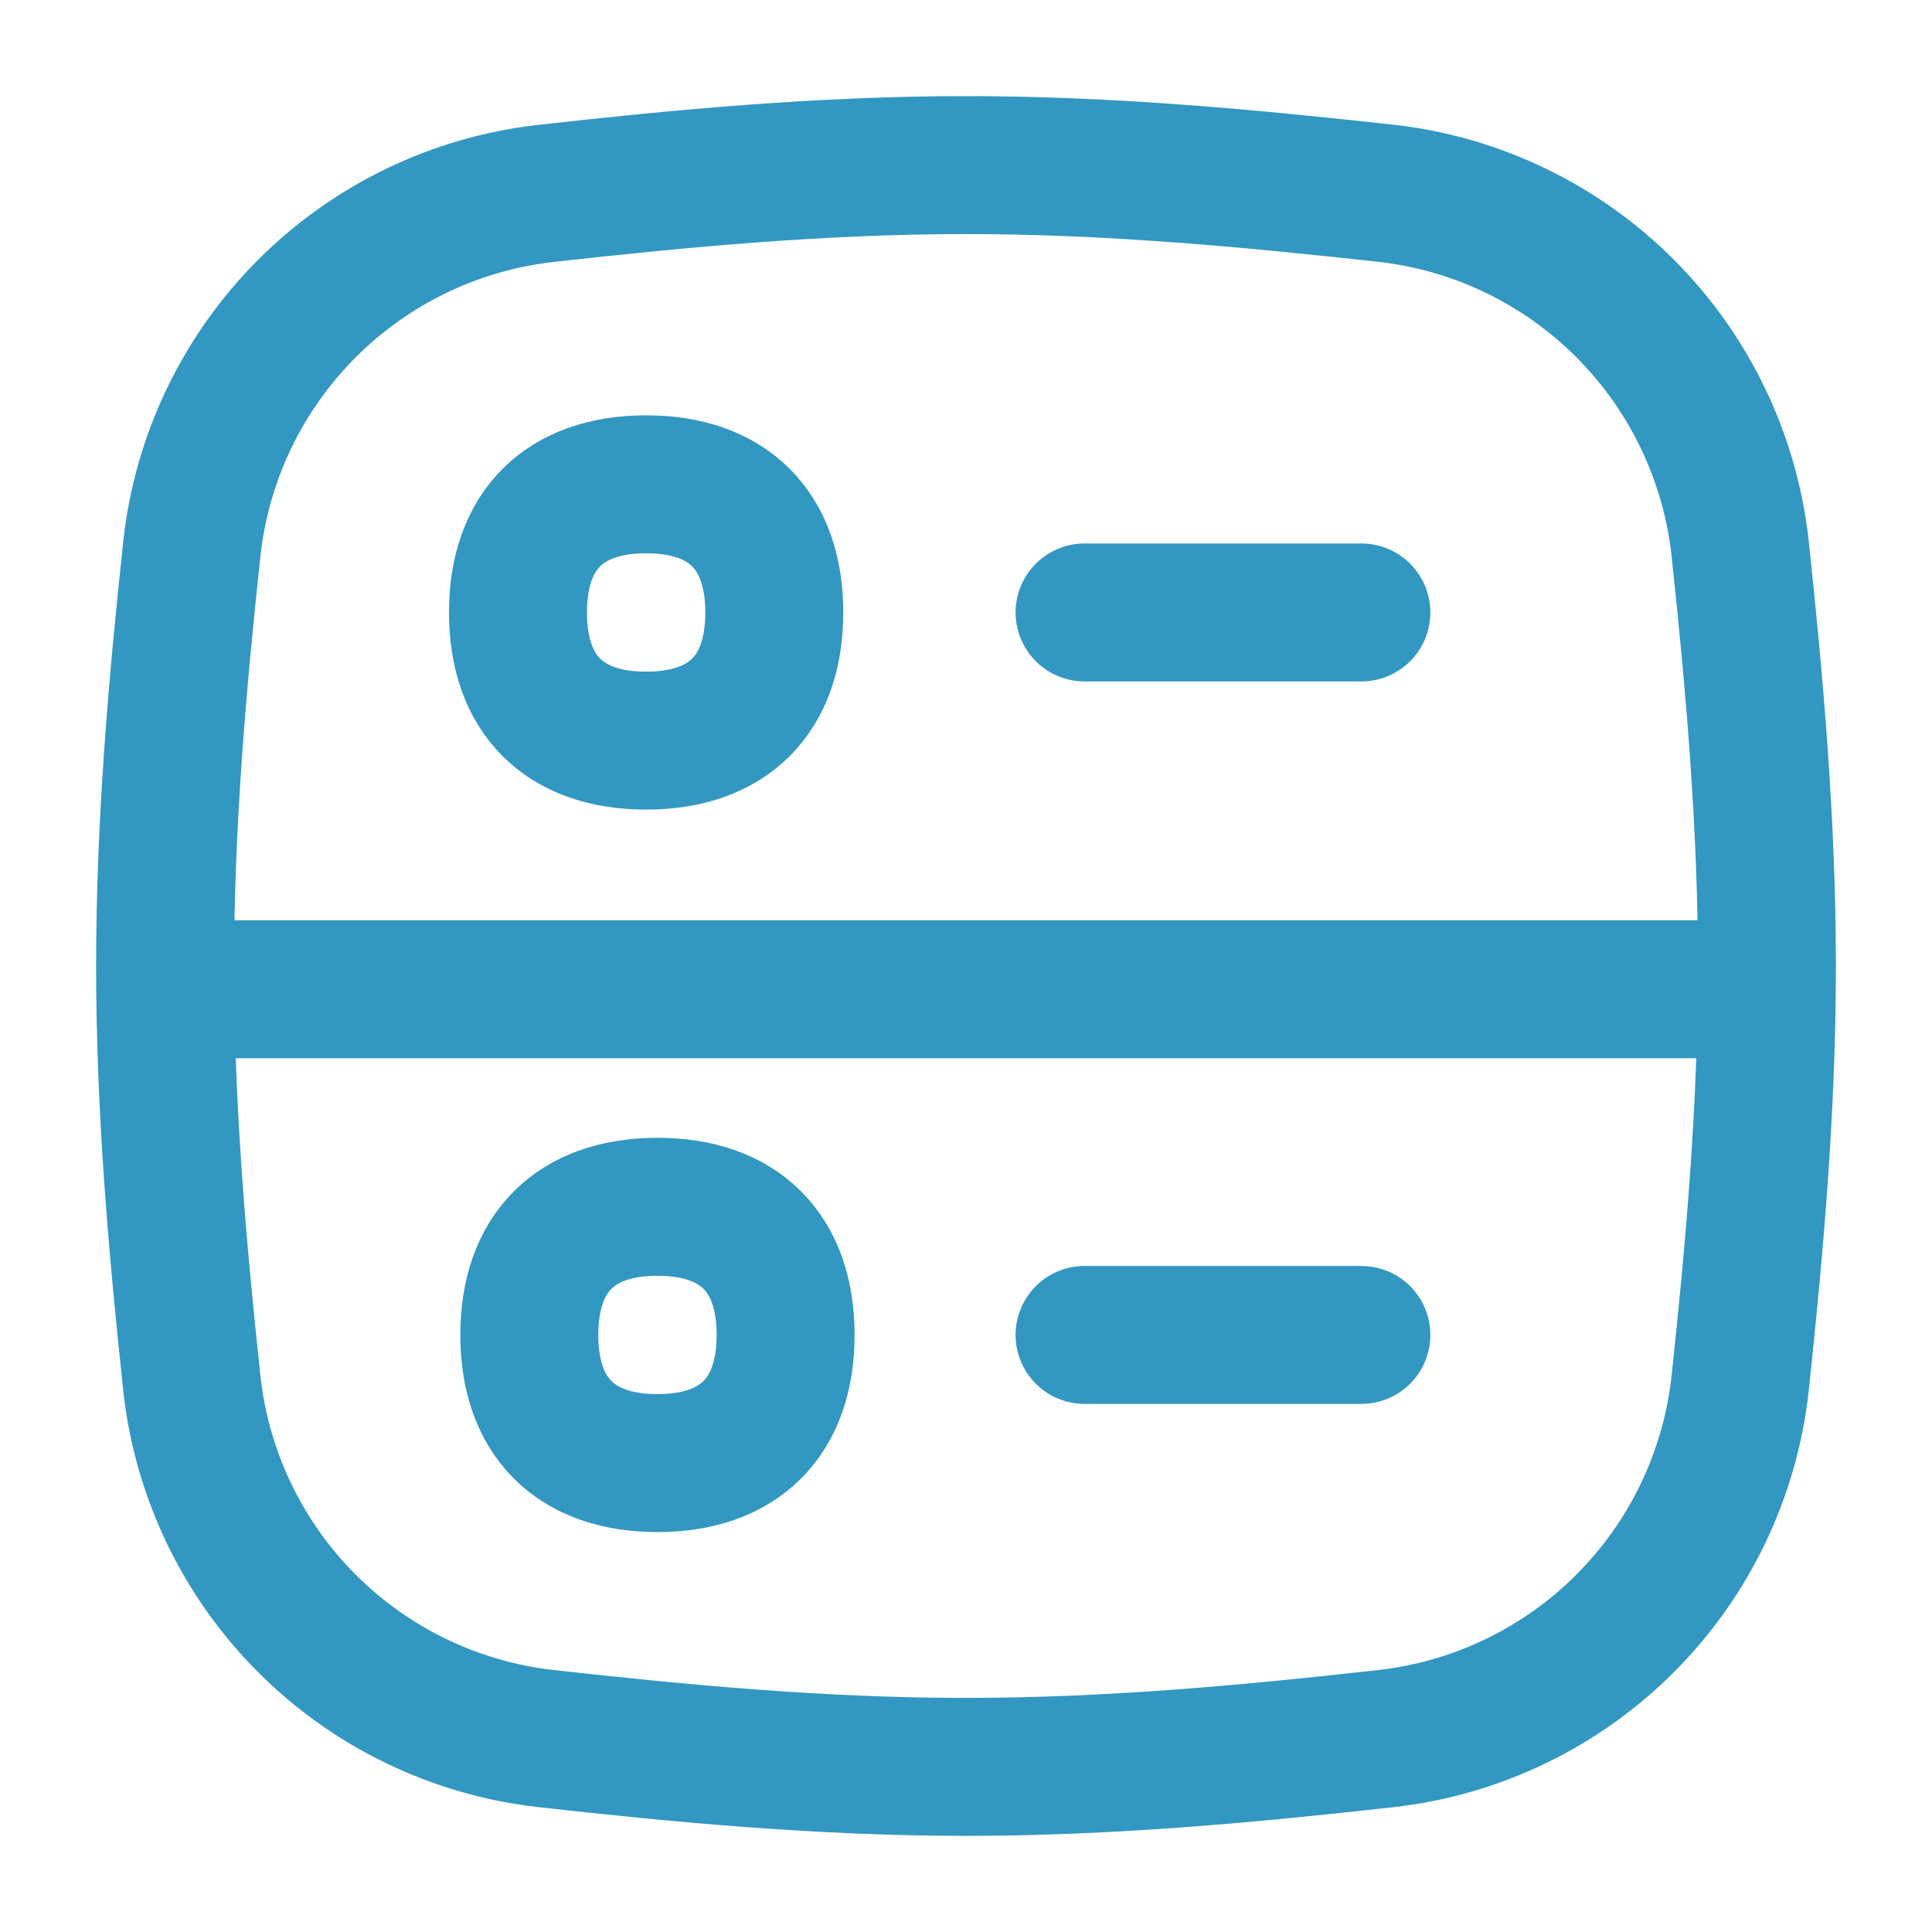
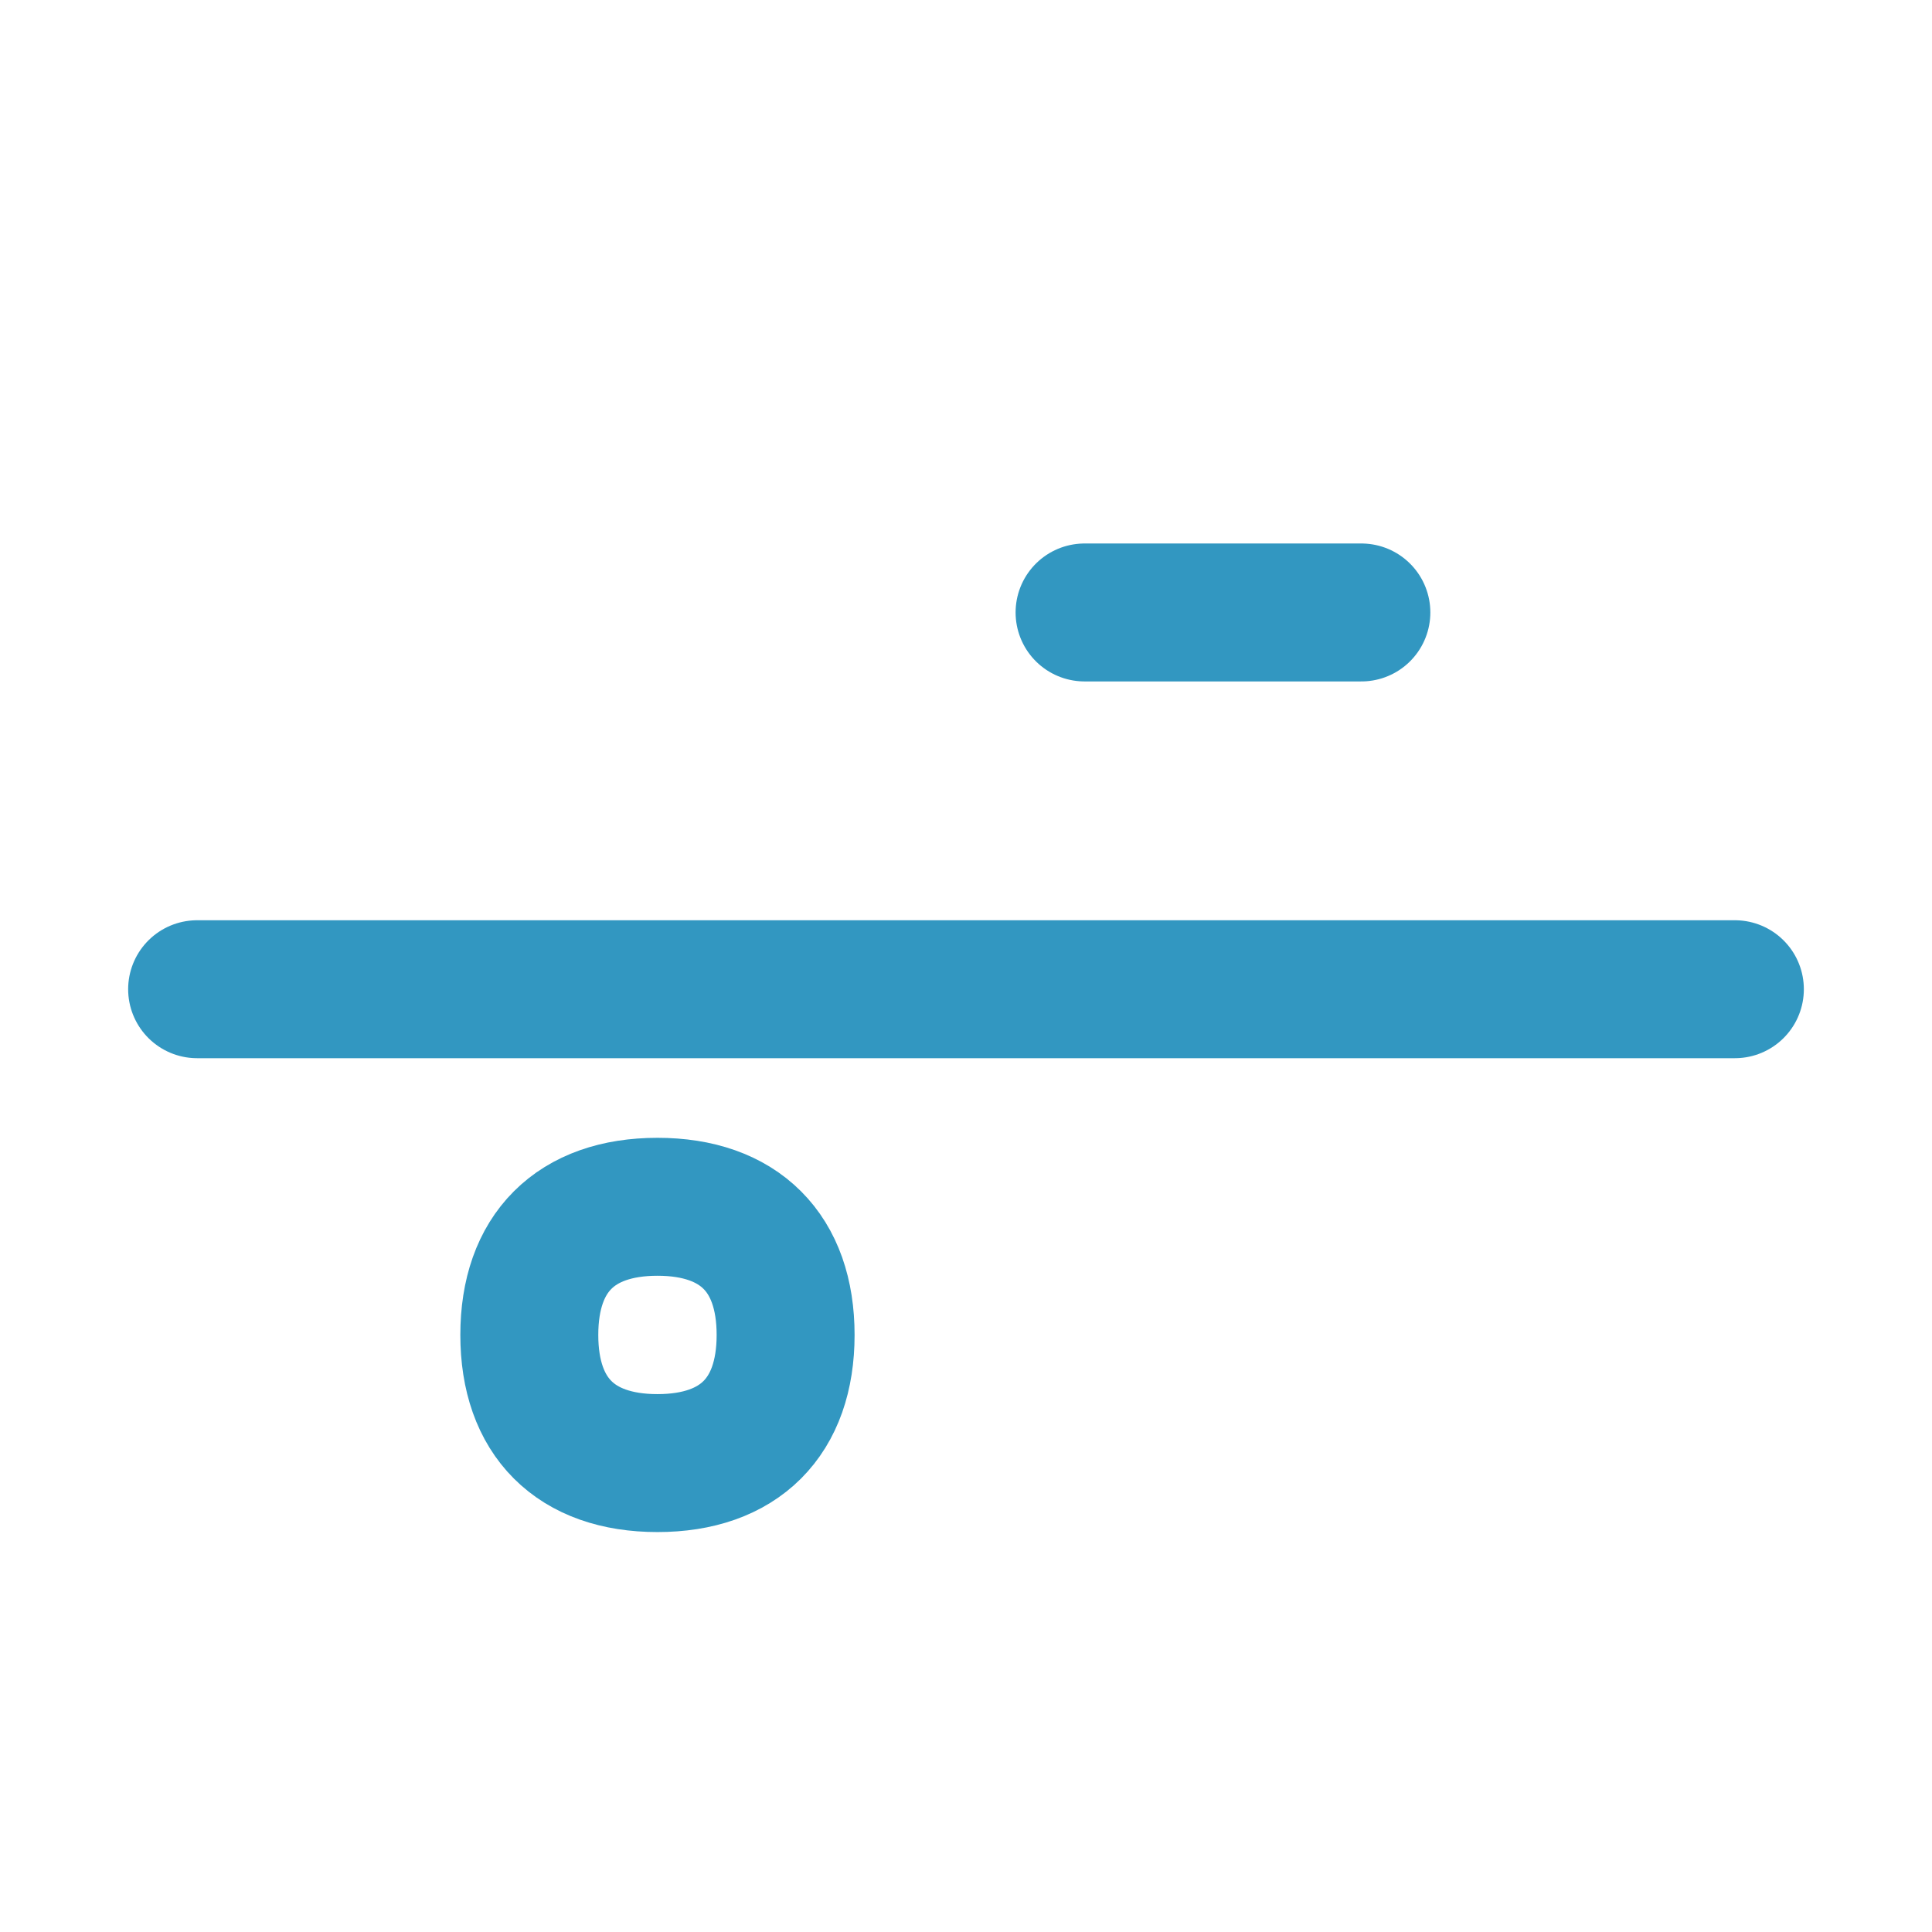
<svg xmlns="http://www.w3.org/2000/svg" fill="none" viewBox="-3.57 -3.57 100 100" id="Database-Server-1--Streamline-Flex" height="100" width="100">
  <desc>
    Database Server 1 Streamline Icon: https://streamlinehq.com
  </desc>
  <g id="database-server-1--server-network-internet">
-     <path id="Intersect" stroke="#3297c1" stroke-linecap="round" stroke-linejoin="round" d="M6.368 68.106c0.527 4.666 2.619 9.016 5.935 12.34 3.316 3.324 7.661 5.428 12.325 5.966 7.097 0.796 14.373 1.472 21.802 1.472s14.712 -0.677 21.802 -1.472c4.665 -0.539 9.009 -2.642 12.325 -5.966 3.316 -3.324 5.408 -7.674 5.935 -12.34 0.756 -7.051 1.393 -14.294 1.393 -21.676s-0.637 -14.625 -1.393 -21.683c-0.527 -4.666 -2.619 -9.016 -5.935 -12.34 -3.316 -3.325 -7.66 -5.428 -12.325 -5.966C61.135 5.658 53.859 4.975 46.43 4.975S31.718 5.651 24.628 6.447c-4.665 0.539 -9.009 2.642 -12.325 5.966C8.986 15.738 6.894 20.088 6.368 24.754 5.611 31.798 4.975 39.041 4.975 46.43c0 7.389 0.637 14.625 1.393 21.676Z" stroke-width="7.14" />
    <path id="Vector 5" stroke="#3297c1" stroke-linecap="round" stroke-linejoin="round" d="M6.633 47.632h79.594" stroke-width="7.14" />
-     <path id="Vector 6" stroke="#3297c1" stroke-linecap="round" stroke-linejoin="round" d="m52.567 65.526 14.327 0" stroke-width="7.14" />
    <path id="Vector 7" stroke="#3297c1" stroke-linecap="round" stroke-linejoin="round" d="m52.567 28.131 14.327 0" stroke-width="7.14" />
-     <path id="Vector" stroke="#3297c1" stroke-linecap="round" stroke-linejoin="round" d="M29.874 34.764c4.245 0 6.633 -2.388 6.633 -6.633s-2.388 -6.633 -6.633 -6.633 -6.633 2.388 -6.633 6.633 2.388 6.633 6.633 6.633Z" stroke-width="7.14" />
    <path id="Vector_2" stroke="#3297c1" stroke-linecap="round" stroke-linejoin="round" d="M30.46 72.159c4.245 0 6.633 -2.388 6.633 -6.633 0 -4.245 -2.388 -6.633 -6.633 -6.633s-6.633 2.388 -6.633 6.633c0 4.245 2.388 6.633 6.633 6.633Z" stroke-width="7.14" />
  </g>
</svg>